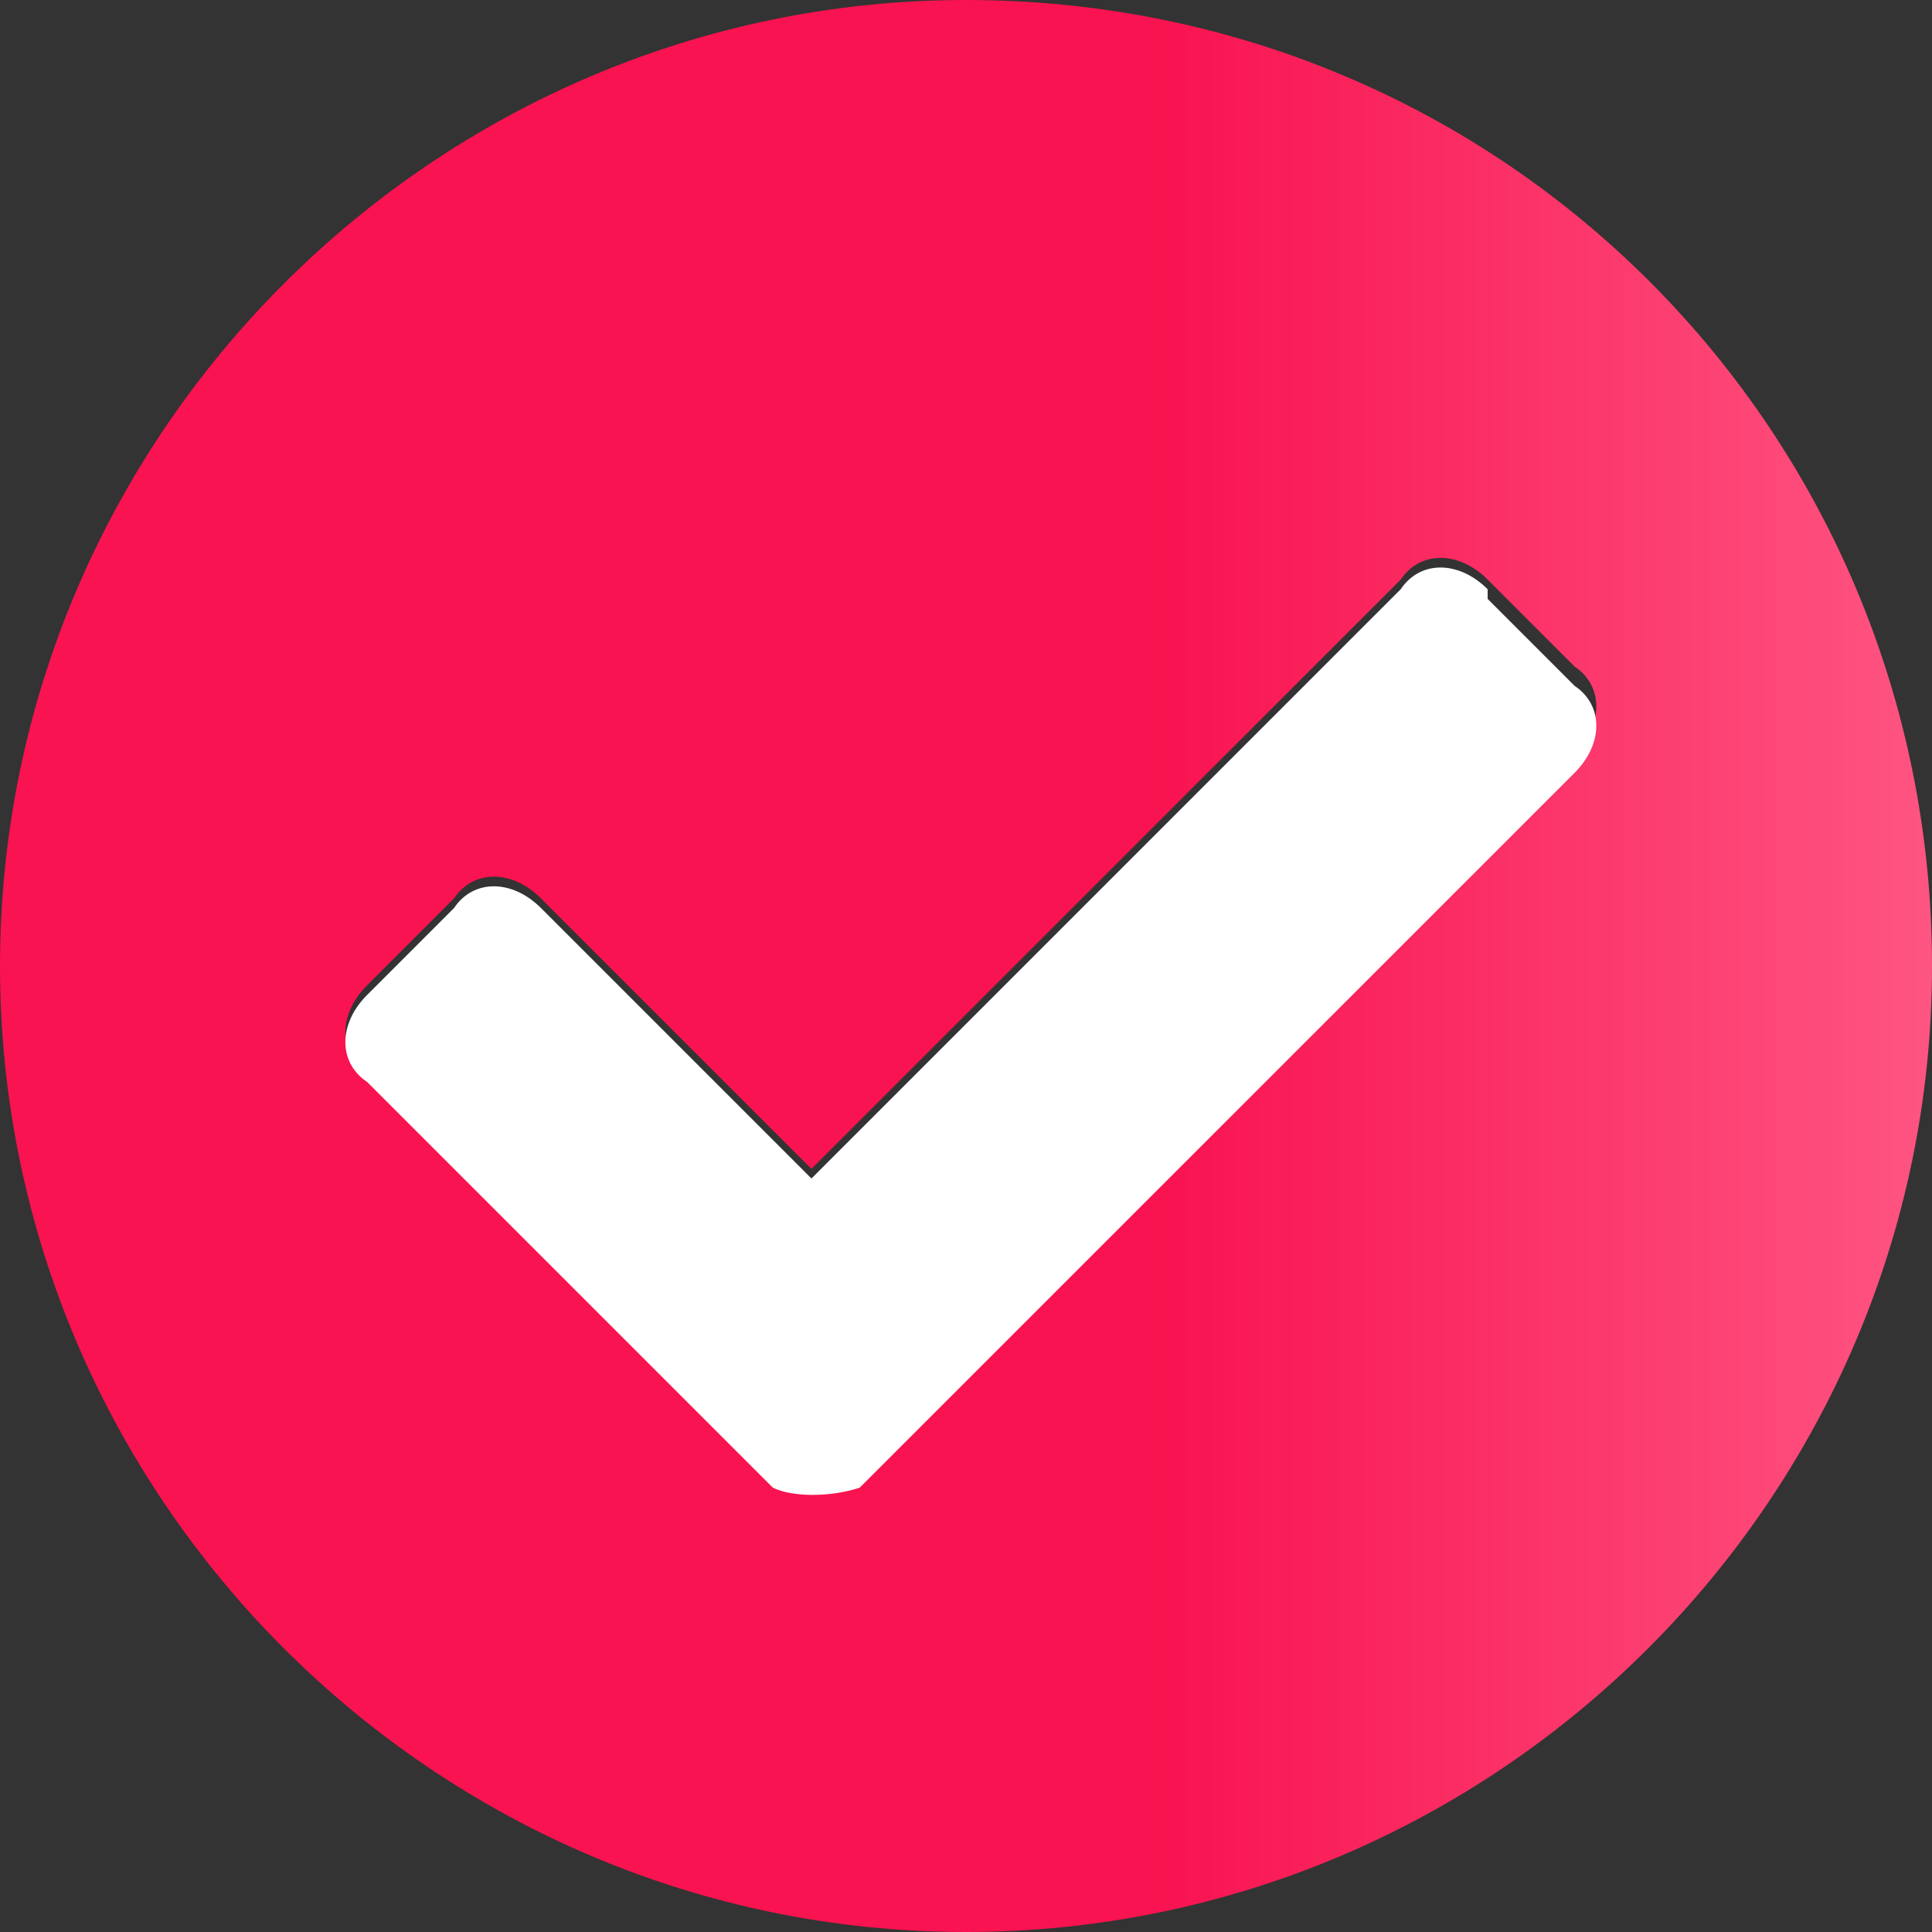
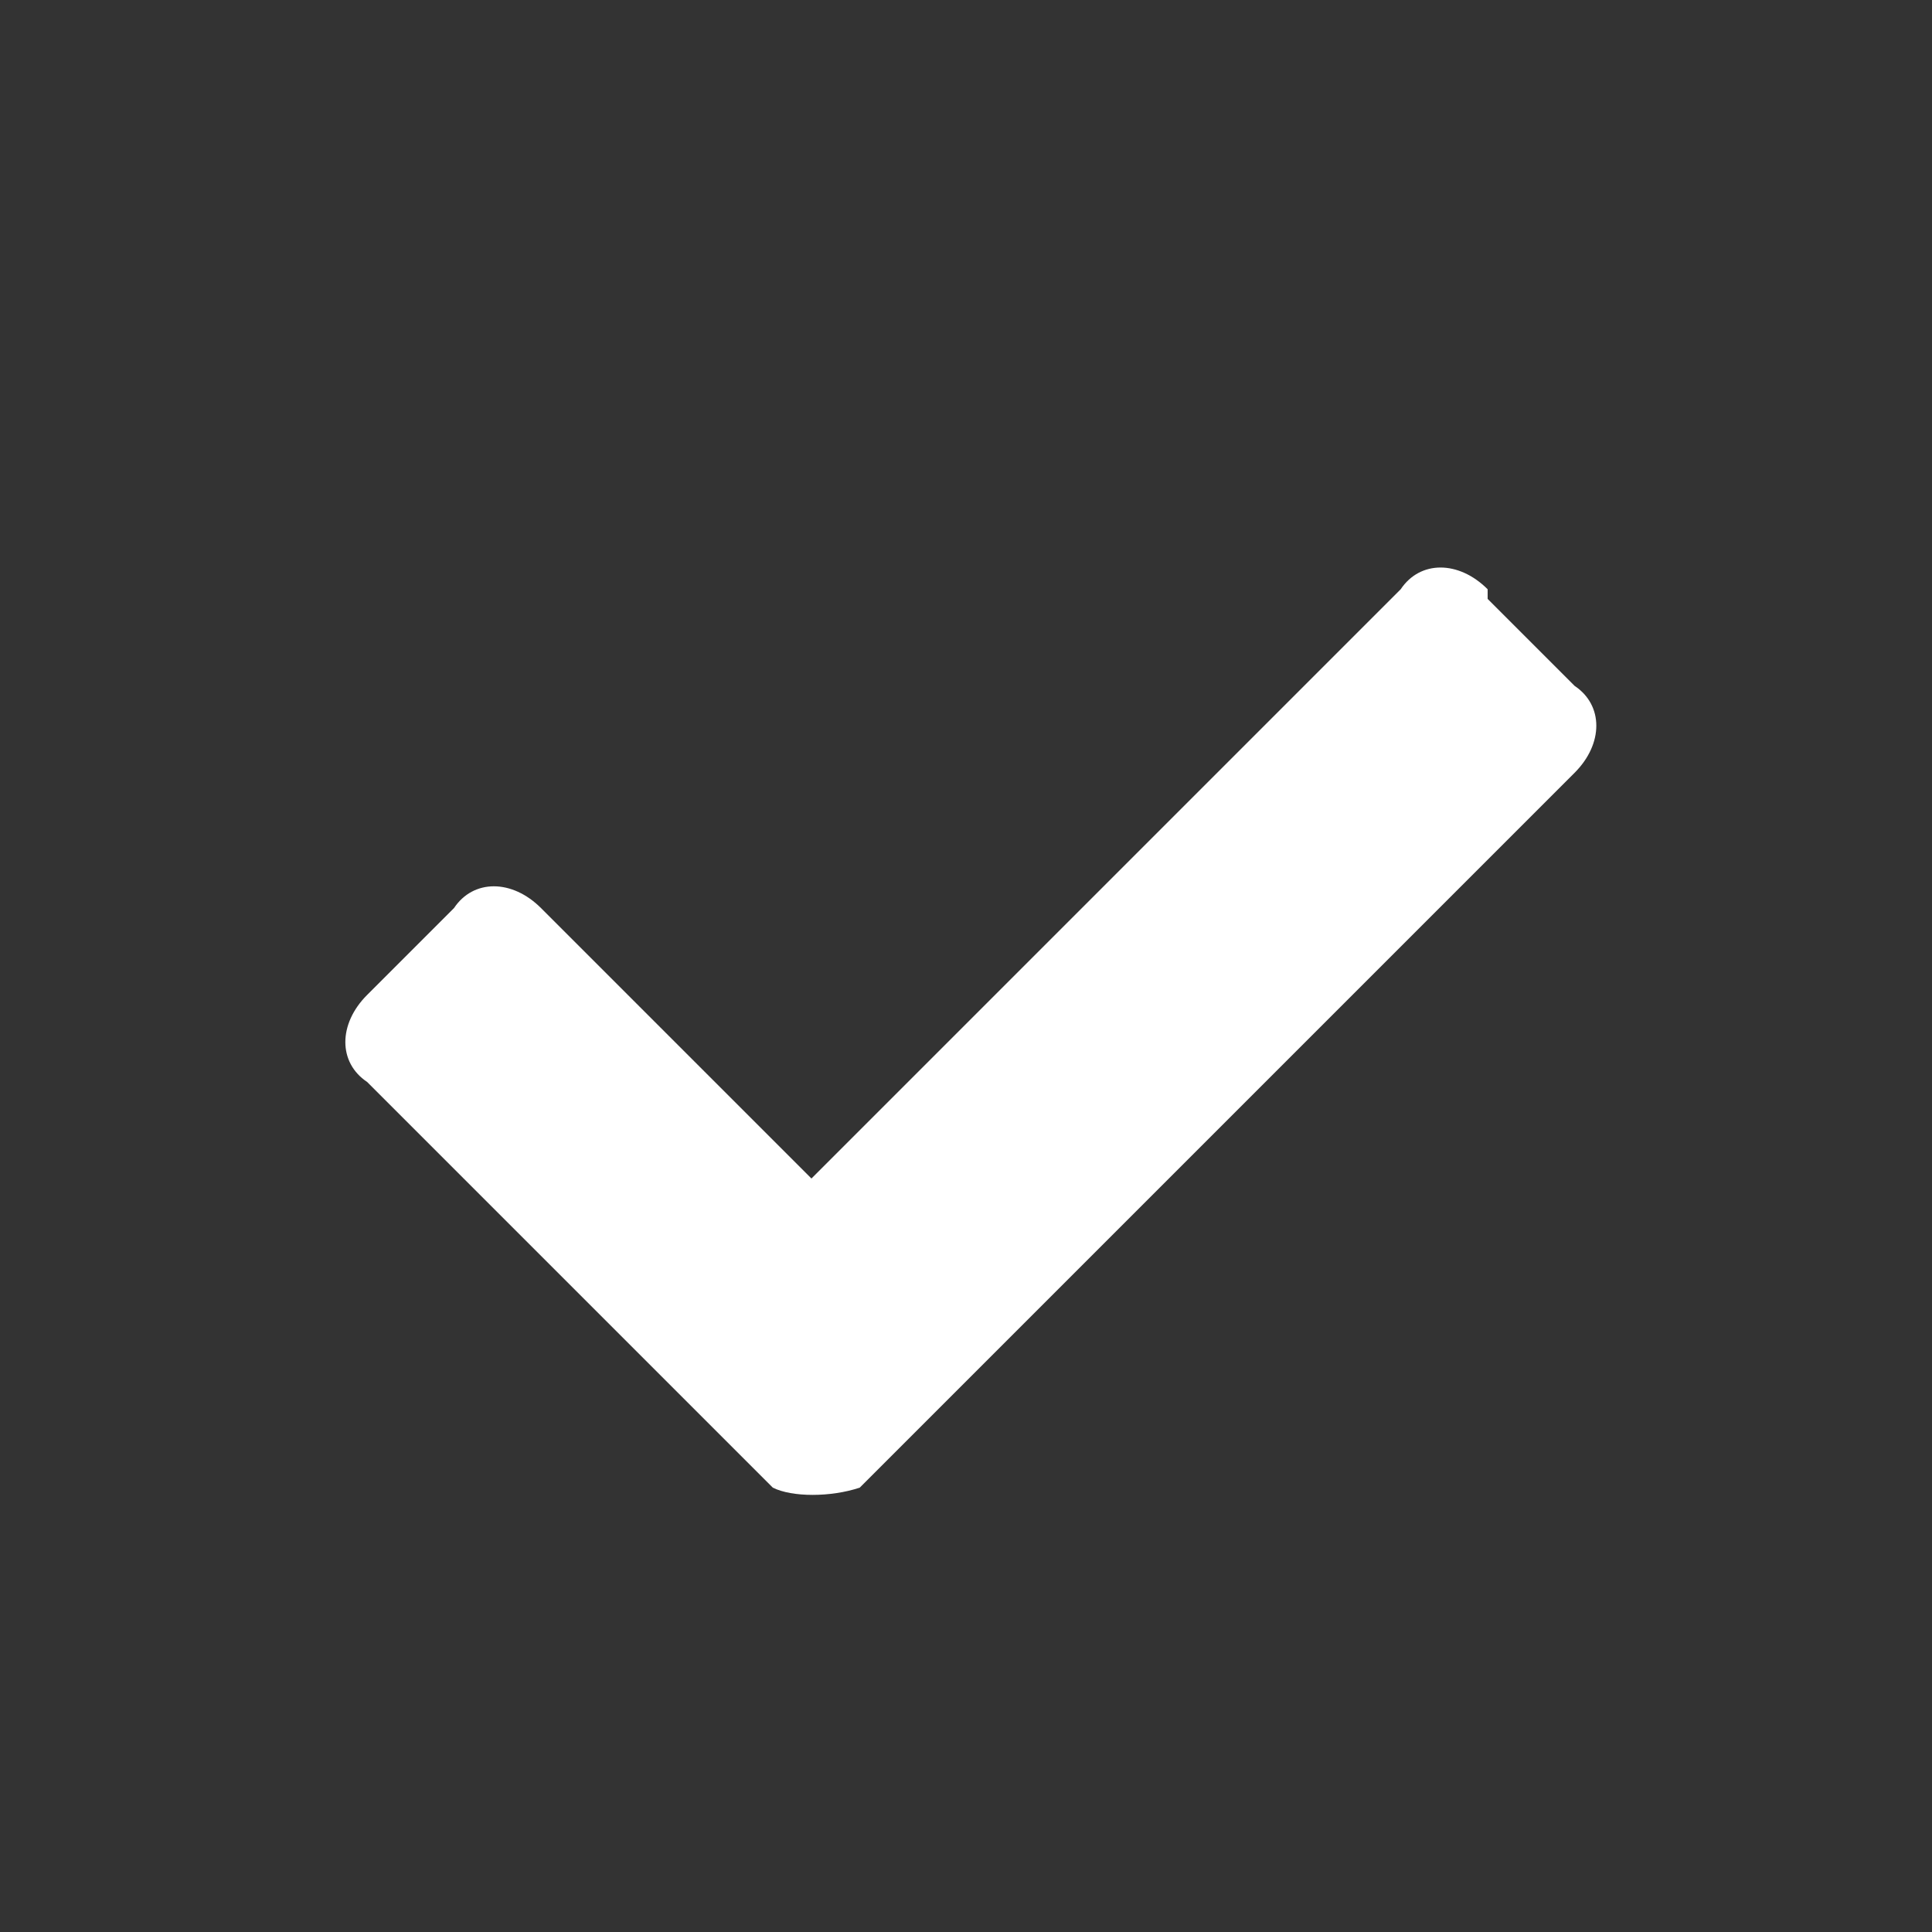
<svg xmlns="http://www.w3.org/2000/svg" id="_Слой_1" data-name="Слой_1" width="20" height="20" version="1.1" viewBox="0 0 20 20">
  <rect x="0" y="0" width="20" height="20" fill="#333333" stroke="none" />
  <defs>
    <style> .st0 { fill: url(#_Безымянный_градиент); } .st1 { fill: #fff; } </style>
    <linearGradient id="_Безымянный_градиент" data-name="Безымянный градиент" x1="0" y1="584.6" x2="20" y2="584.6" gradientTransform="translate(0 -574.6)" gradientUnits="userSpaceOnUse">
      <stop offset="0" stop-color="#f91350" />
      <stop offset=".6" stop-color="#f91350" />
      <stop offset="1" stop-color="#fe5582" />
    </linearGradient>
  </defs>
-   <path class="st0" d="M10,0C4.5,0,0,4.5,0,10s4.5,10,10,10,10-4.5,10-10S15.6,0,10,0ZM16.3,7.9l-7.4,7.4c-.3.2-.7.2-.9,0l-4.2-4.2c-.3-.2-.3-.6,0-.9l.9-.9c.2-.3.6-.3.9,0l2.8,2.8,6.1-6.1c.2-.3.6-.3.9,0l.9.9c.3.2.3.6,0,.9Z" />
  <path class="st1" d="M15.4,6.1c-.3-.3-.7-.3-.9,0l-6.1,6.1-2.8-2.8c-.3-.3-.7-.3-.9,0l-.9.9c-.3.3-.3.7,0,.9l4.2,4.2c.2.1.6.1.9,0l7.4-7.4c.3-.3.3-.7,0-.9l-.9-.9Z" />
</svg>